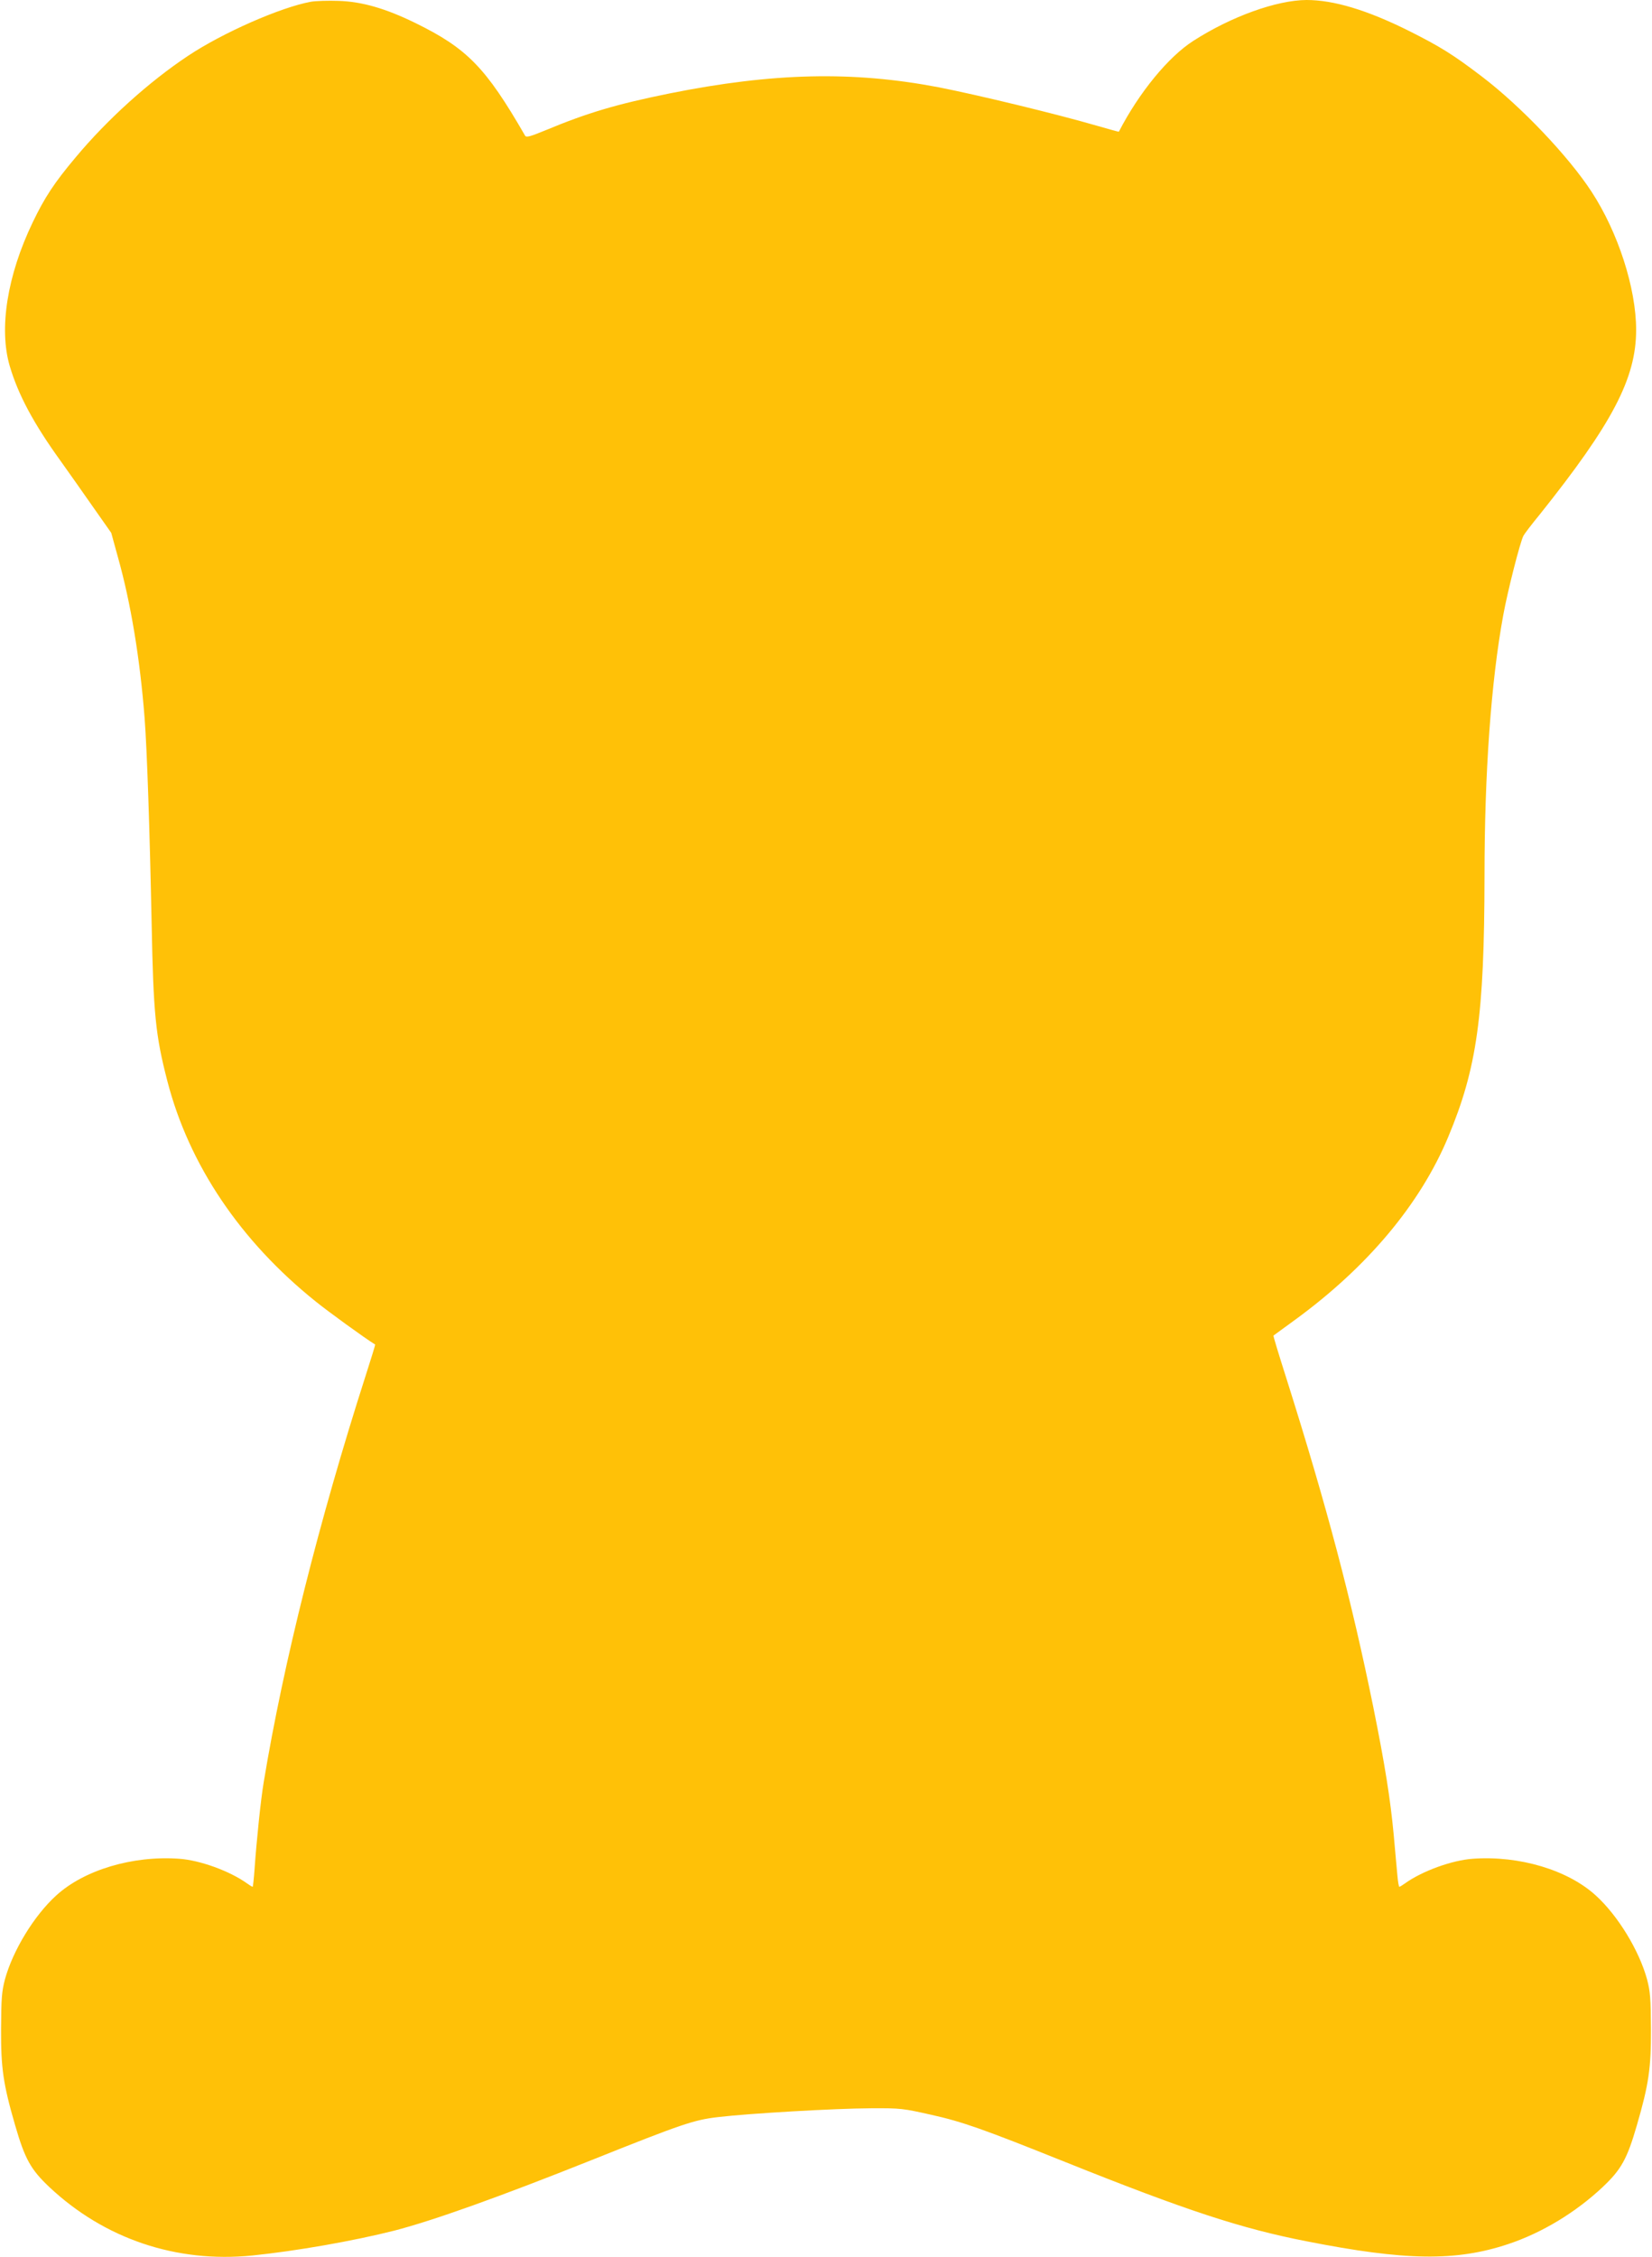
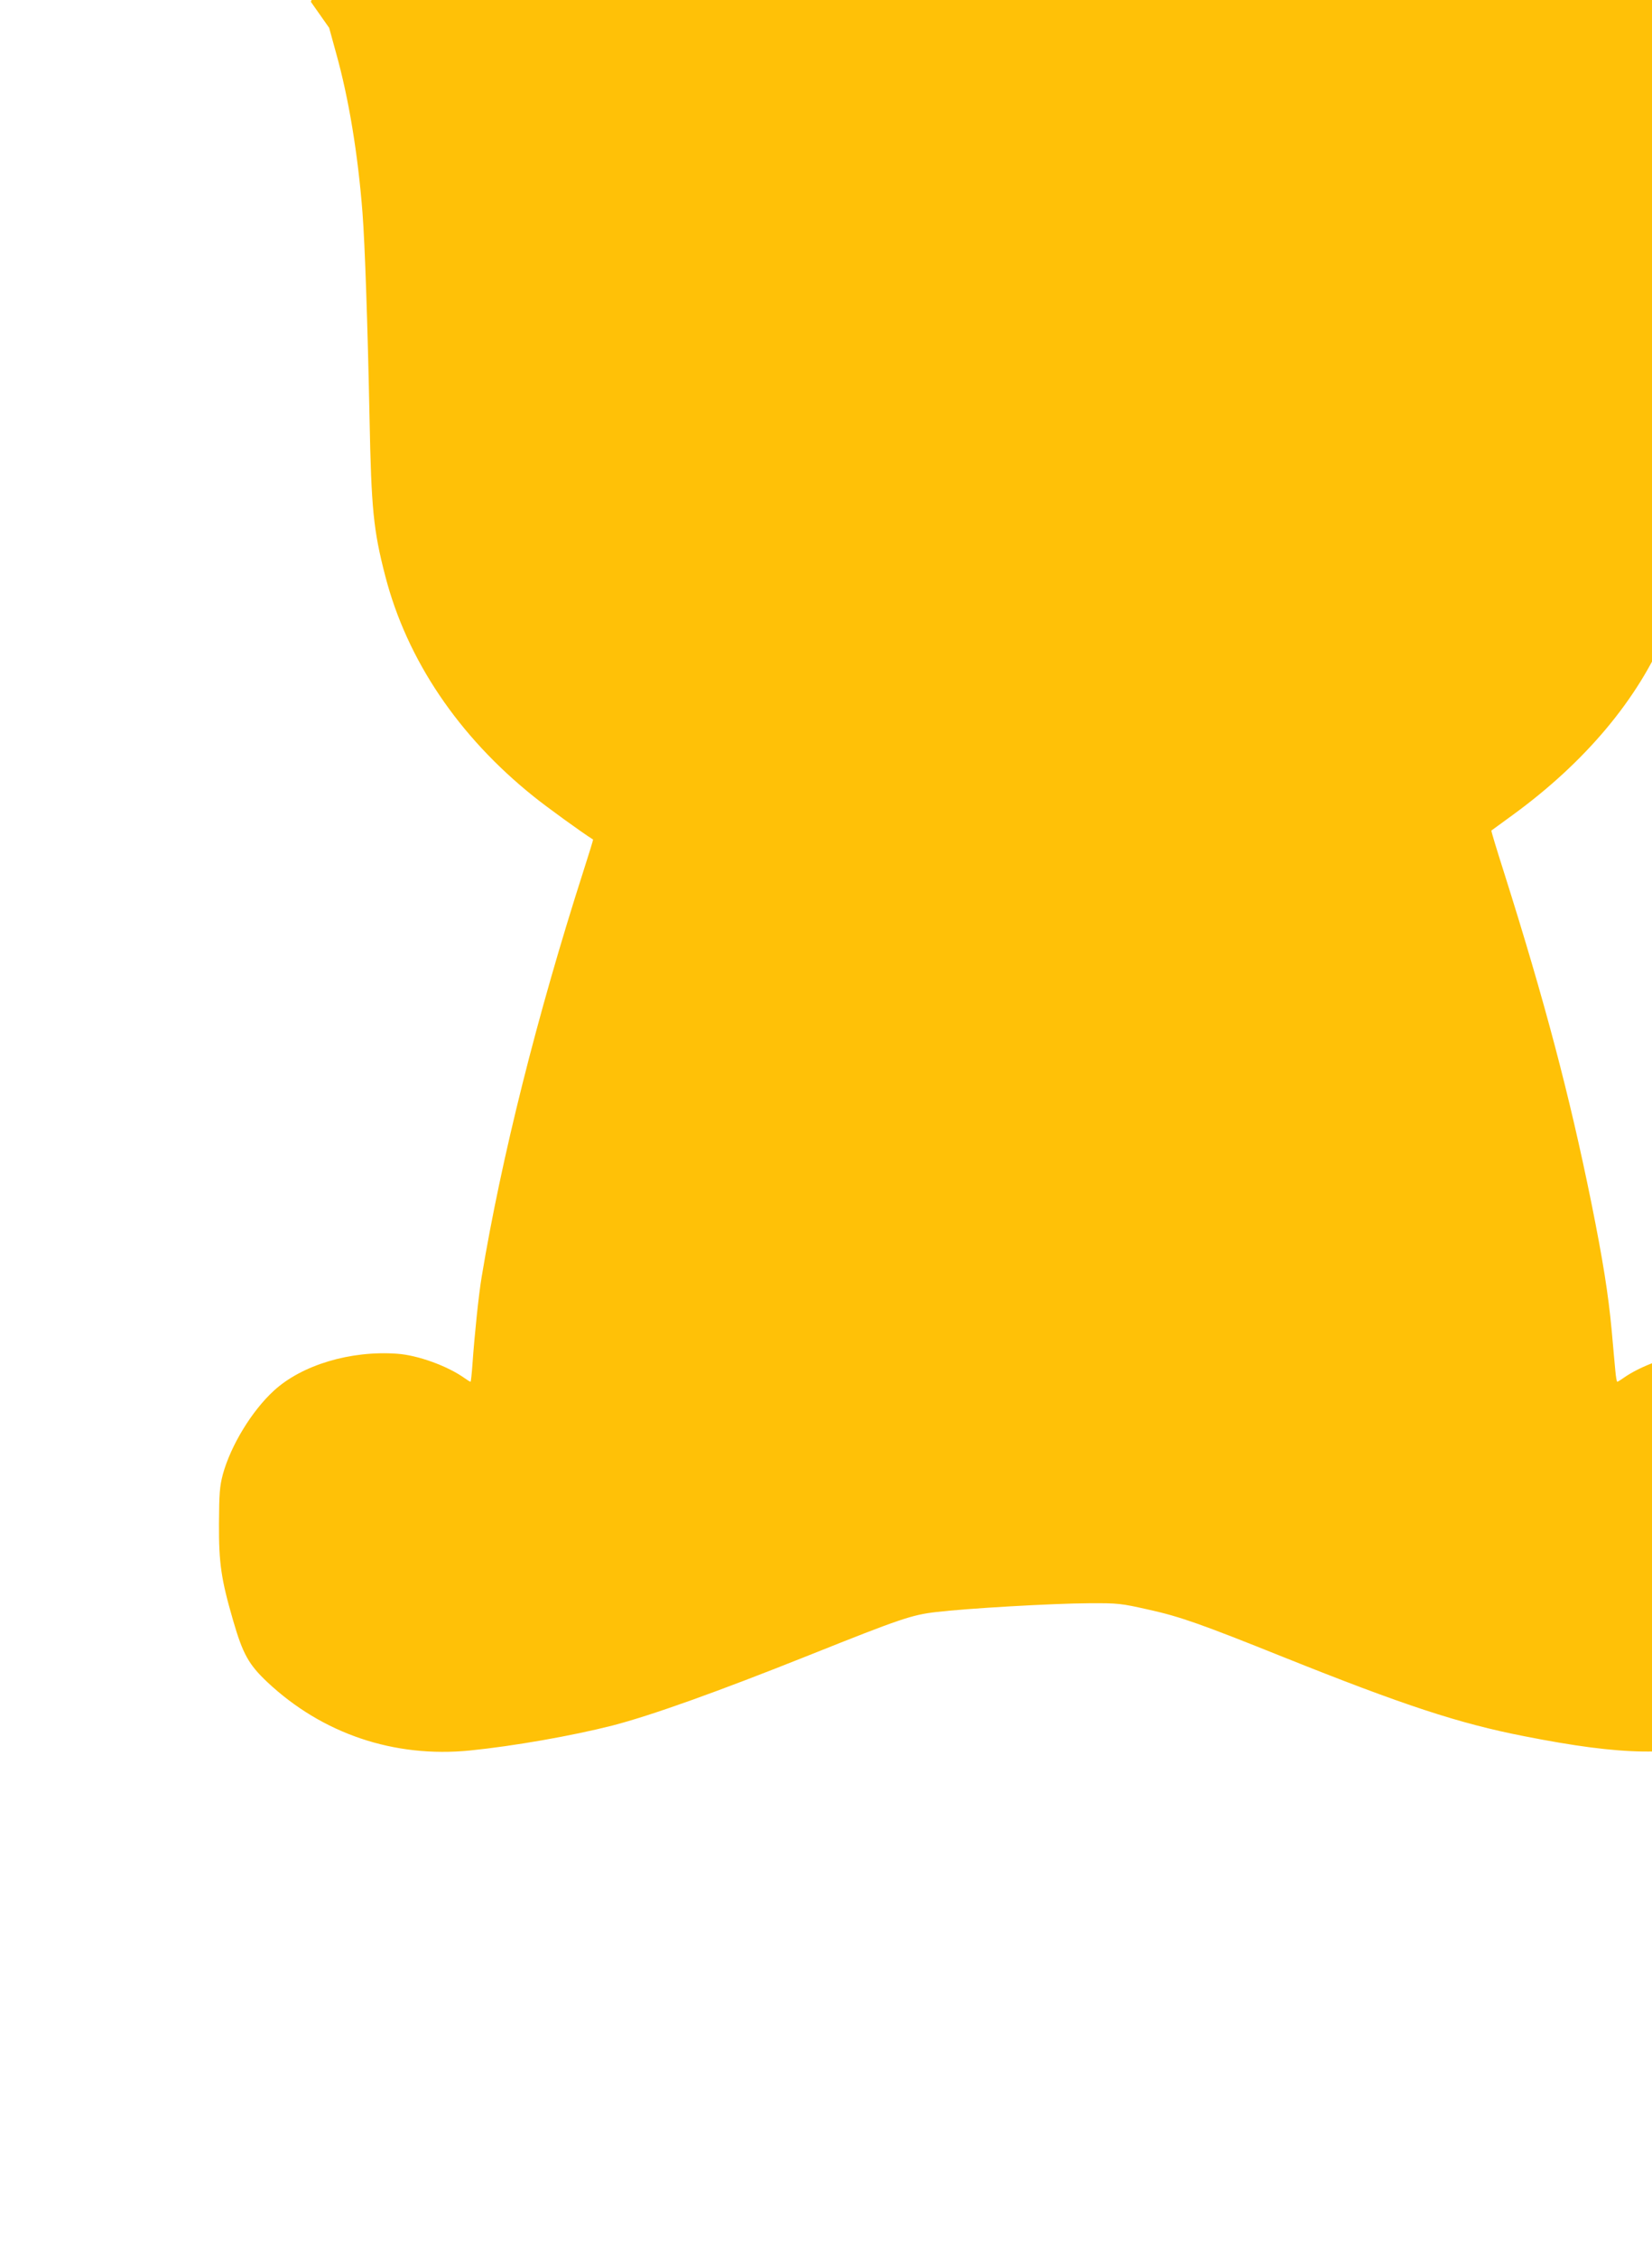
<svg xmlns="http://www.w3.org/2000/svg" version="1.0" width="937pt" height="1280pt" viewBox="0 0 937 1280" preserveAspectRatio="xMidYMid meet">
  <g transform="translate(0,1280) scale(0.1,-0.1)" fill="#ffc107" stroke="none">
-     <path d="M1763 12790 c-170 -31 -499 -175 -697 -307 -221 -147 -456 -359 -635 -573 -123 -146 -178 -230 -246 -372 -144 -300 -192 -601 -130 -813 48 -163 135 -326 288 -538 44 -62 127 -179 184 -261 l104 -148 39 -142 c72 -257 124 -572 150 -906 14 -182 29 -629 40 -1165 10 -516 22 -636 89 -895 123 -476 415 -909 842 -1251 69 -56 277 -207 337 -244 1 -1 -23 -80 -54 -176 -264 -823 -466 -1628 -578 -2304 -17 -100 -41 -335 -52 -492 -4 -57 -9 -103 -11 -103 -3 0 -18 9 -33 20 -98 70 -267 131 -384 139 -264 19 -540 -64 -698 -209 -125 -114 -245 -311 -290 -475 -18 -69 -21 -107 -22 -280 -1 -223 12 -314 80 -548 55 -190 88 -250 194 -350 312 -293 719 -431 1150 -388 247 25 573 82 806 141 221 57 598 192 1119 400 513 205 580 228 718 244 176 21 663 49 867 50 168 1 182 -1 342 -37 176 -39 297 -82 758 -267 686 -275 1000 -378 1369 -450 562 -111 850 -115 1146 -16 192 64 383 180 535 323 106 100 139 160 194 350 68 234 81 325 80 548 -1 173 -4 211 -22 280 -45 164 -165 361 -290 475 -158 145 -434 228 -698 209 -117 -8 -286 -69 -384 -139 -15 -11 -30 -20 -33 -20 -3 0 -8 28 -11 63 -3 34 -13 139 -21 232 -19 202 -49 393 -116 725 -123 605 -262 1133 -493 1864 -42 132 -75 240 -73 242 1 1 56 41 122 89 410 299 710 656 869 1037 163 390 205 686 206 1478 0 587 37 1103 106 1480 24 133 96 417 115 452 5 10 46 64 92 120 413 517 547 773 547 1047 0 236 -102 553 -253 784 -131 201 -401 485 -622 653 -164 125 -235 169 -414 259 -237 118 -426 175 -581 175 -168 -1 -426 -93 -642 -232 -142 -91 -308 -294 -422 -515 -1 -1 -55 14 -121 33 -234 68 -681 176 -901 219 -486 93 -939 83 -1527 -35 -300 -61 -463 -109 -701 -208 -90 -37 -111 -43 -118 -31 -223 387 -329 495 -623 639 -168 82 -302 121 -435 125 -58 2 -129 0 -157 -5z" />
+     <path d="M1763 12790 l104 -148 39 -142 c72 -257 124 -572 150 -906 14 -182 29 -629 40 -1165 10 -516 22 -636 89 -895 123 -476 415 -909 842 -1251 69 -56 277 -207 337 -244 1 -1 -23 -80 -54 -176 -264 -823 -466 -1628 -578 -2304 -17 -100 -41 -335 -52 -492 -4 -57 -9 -103 -11 -103 -3 0 -18 9 -33 20 -98 70 -267 131 -384 139 -264 19 -540 -64 -698 -209 -125 -114 -245 -311 -290 -475 -18 -69 -21 -107 -22 -280 -1 -223 12 -314 80 -548 55 -190 88 -250 194 -350 312 -293 719 -431 1150 -388 247 25 573 82 806 141 221 57 598 192 1119 400 513 205 580 228 718 244 176 21 663 49 867 50 168 1 182 -1 342 -37 176 -39 297 -82 758 -267 686 -275 1000 -378 1369 -450 562 -111 850 -115 1146 -16 192 64 383 180 535 323 106 100 139 160 194 350 68 234 81 325 80 548 -1 173 -4 211 -22 280 -45 164 -165 361 -290 475 -158 145 -434 228 -698 209 -117 -8 -286 -69 -384 -139 -15 -11 -30 -20 -33 -20 -3 0 -8 28 -11 63 -3 34 -13 139 -21 232 -19 202 -49 393 -116 725 -123 605 -262 1133 -493 1864 -42 132 -75 240 -73 242 1 1 56 41 122 89 410 299 710 656 869 1037 163 390 205 686 206 1478 0 587 37 1103 106 1480 24 133 96 417 115 452 5 10 46 64 92 120 413 517 547 773 547 1047 0 236 -102 553 -253 784 -131 201 -401 485 -622 653 -164 125 -235 169 -414 259 -237 118 -426 175 -581 175 -168 -1 -426 -93 -642 -232 -142 -91 -308 -294 -422 -515 -1 -1 -55 14 -121 33 -234 68 -681 176 -901 219 -486 93 -939 83 -1527 -35 -300 -61 -463 -109 -701 -208 -90 -37 -111 -43 -118 -31 -223 387 -329 495 -623 639 -168 82 -302 121 -435 125 -58 2 -129 0 -157 -5z" />
  </g>
</svg>